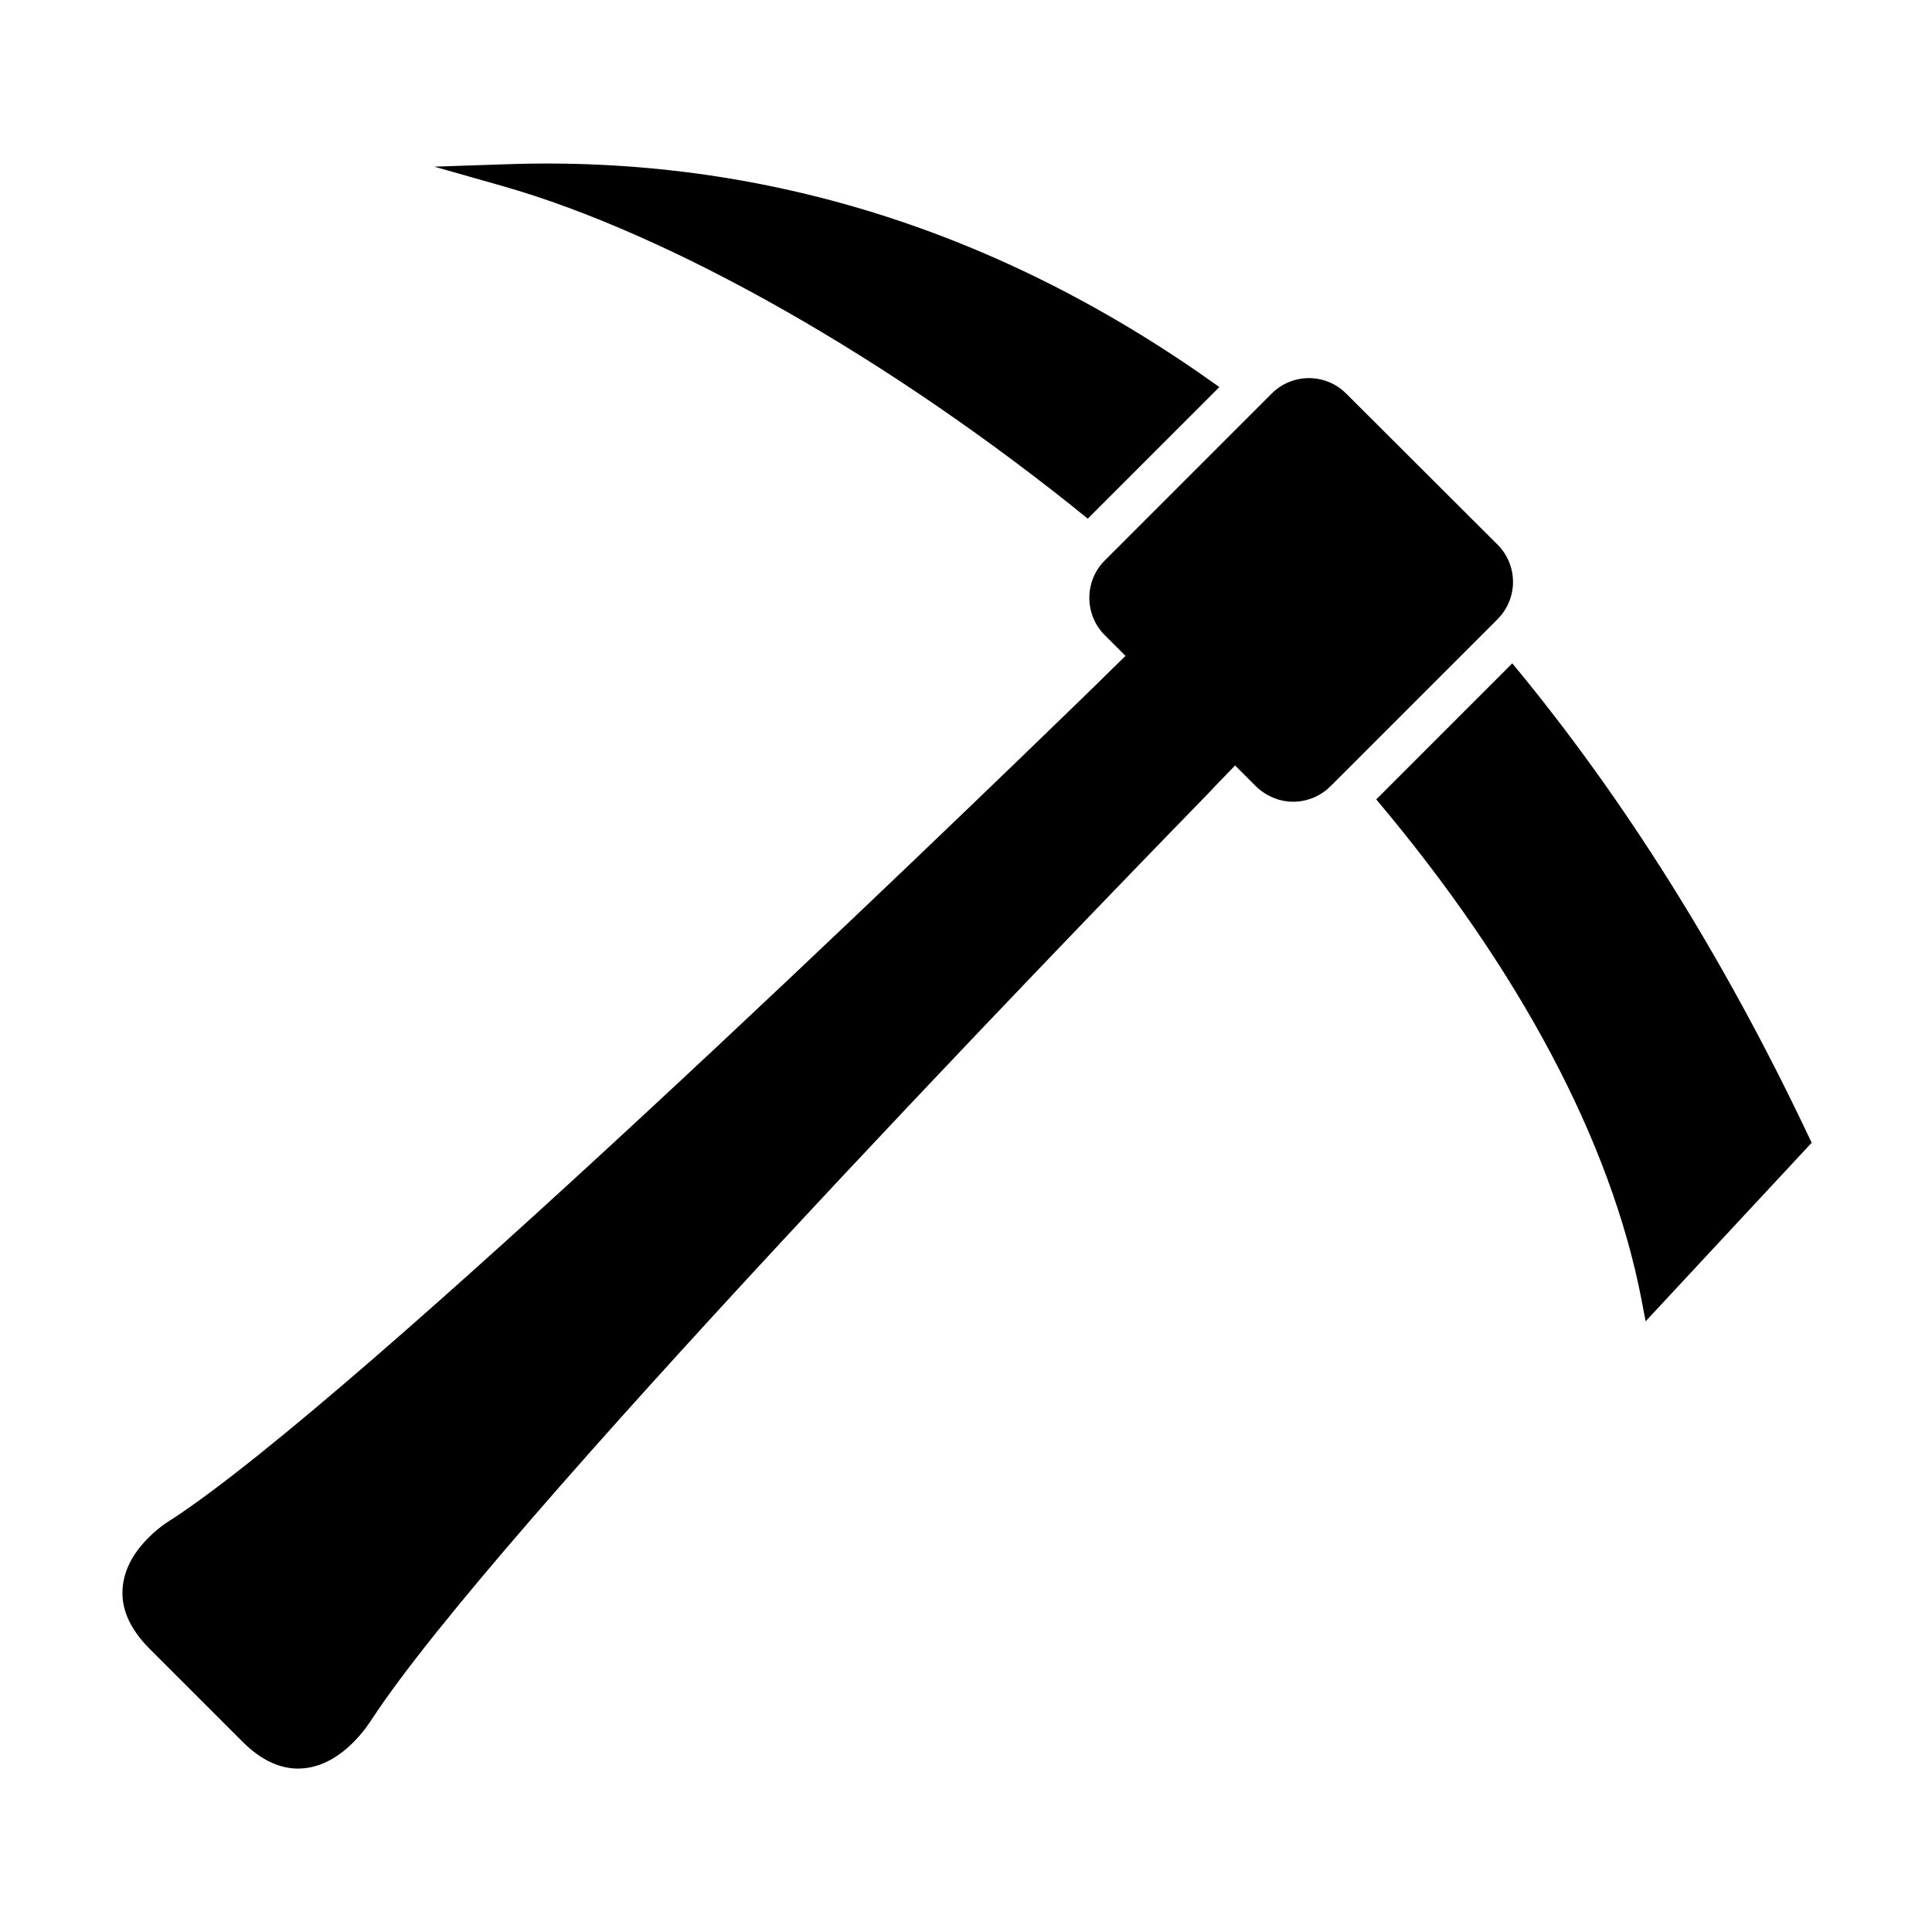
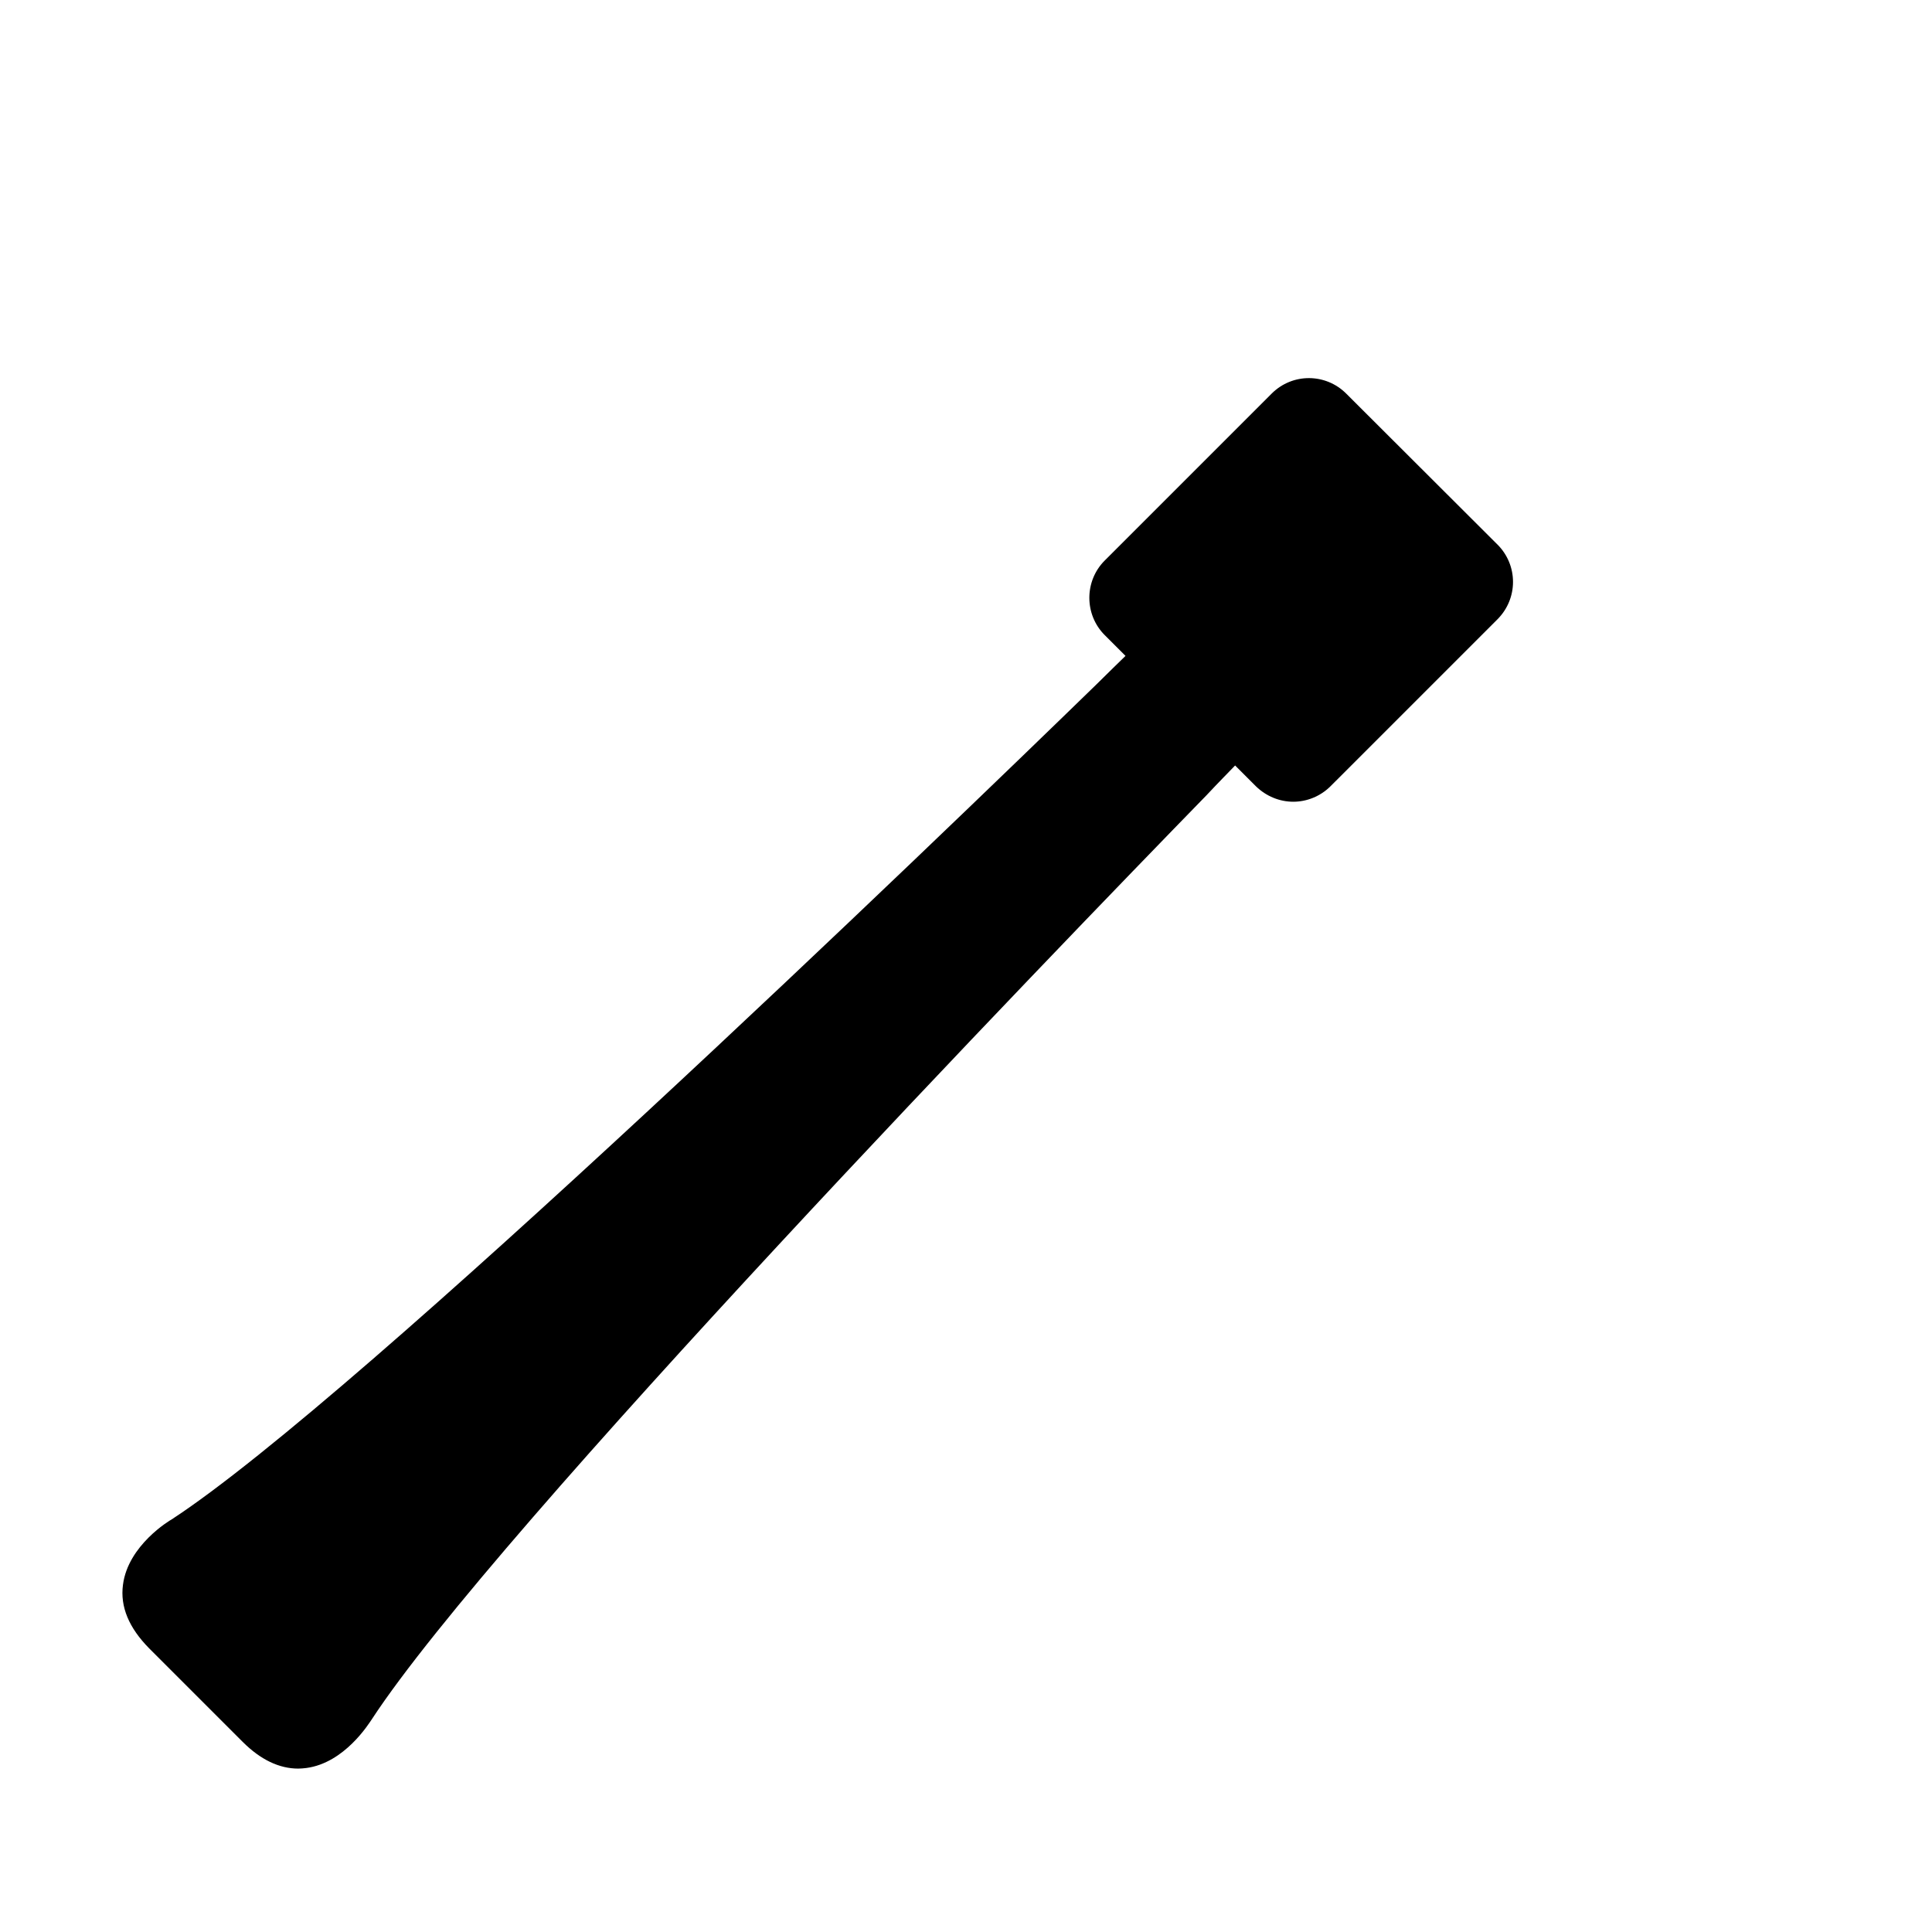
<svg xmlns="http://www.w3.org/2000/svg" fill="#000000" width="800px" height="800px" version="1.1" viewBox="144 144 512 512">
  <g>
    <path d="m540.83 288.3-40.07-39.992c-5.43-5.43-14.246-5.512-19.758 0l-44.242 44.242c-5.43 5.43-5.43 14.324 0 19.758l5.512 5.512c-1.734 1.652-4.332 4.25-7.871 7.715-40.777 39.676-195.3 188.77-244.9 221.12-0.469 0.234-11.57 6.848-12.91 17.316-0.785 5.824 1.574 11.414 6.93 16.848l24.797 24.797c4.723 4.723 9.68 7.082 14.719 7.082 0.707 0 1.418-0.078 2.125-0.156 10.156-1.336 16.609-11.809 17.32-12.832 32.512-49.832 181.53-204.2 221.2-244.9 3.387-3.621 5.984-6.219 7.637-7.949l5.508 5.512c2.758 2.676 6.301 4.094 9.922 4.094 3.539 0 7.164-1.418 9.84-4.094l4.883-4.879 39.359-39.359c5.512-5.516 5.512-14.332 0.004-19.84z" />
-     <path d="m623.25 445.03c-22.59-47.703-49.043-89.742-78.48-125.24l-36.055 36.055c37.941 45.027 62.188 90.605 70.297 132.56l1.098 5.746 44.004-47.312z" />
-     <path d="m432.27 281.45 34.875-34.871c-58.02-41.645-121.62-61.48-189.32-59.039l-18.734 0.629 18.027 5.117c44.867 12.75 103.28 46.047 155.16 88.164z" />
  </g>
</svg>